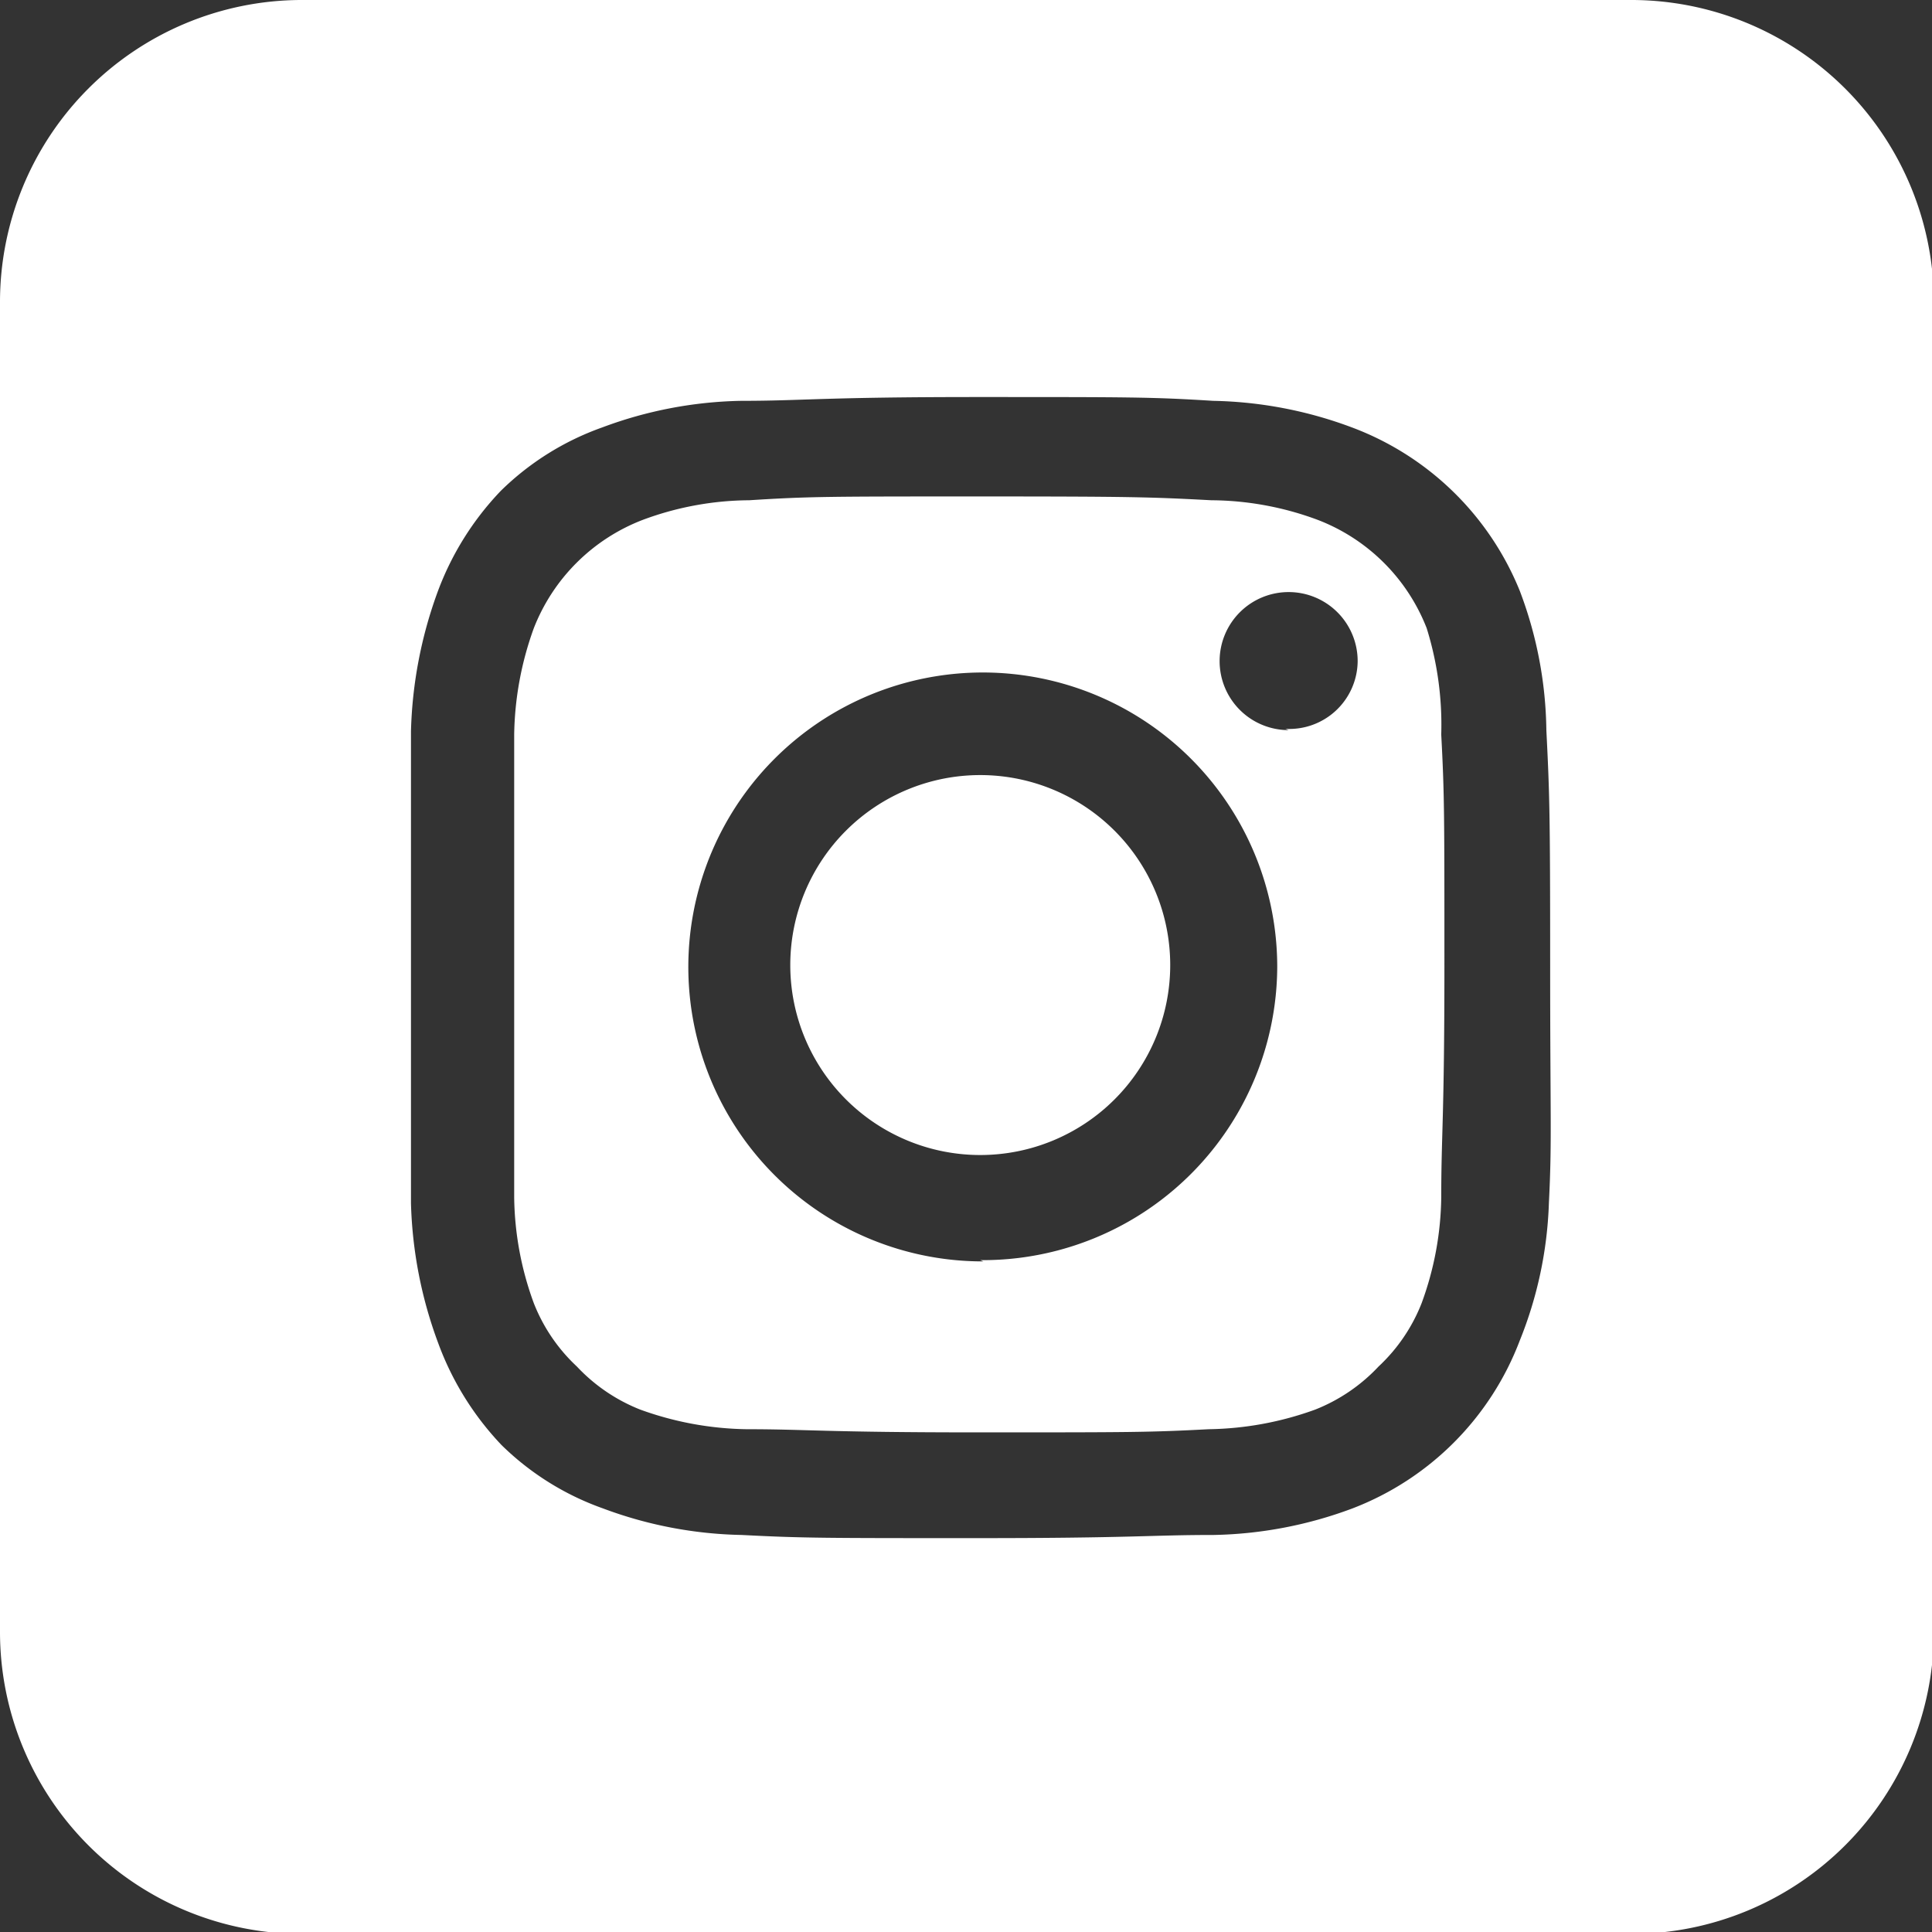
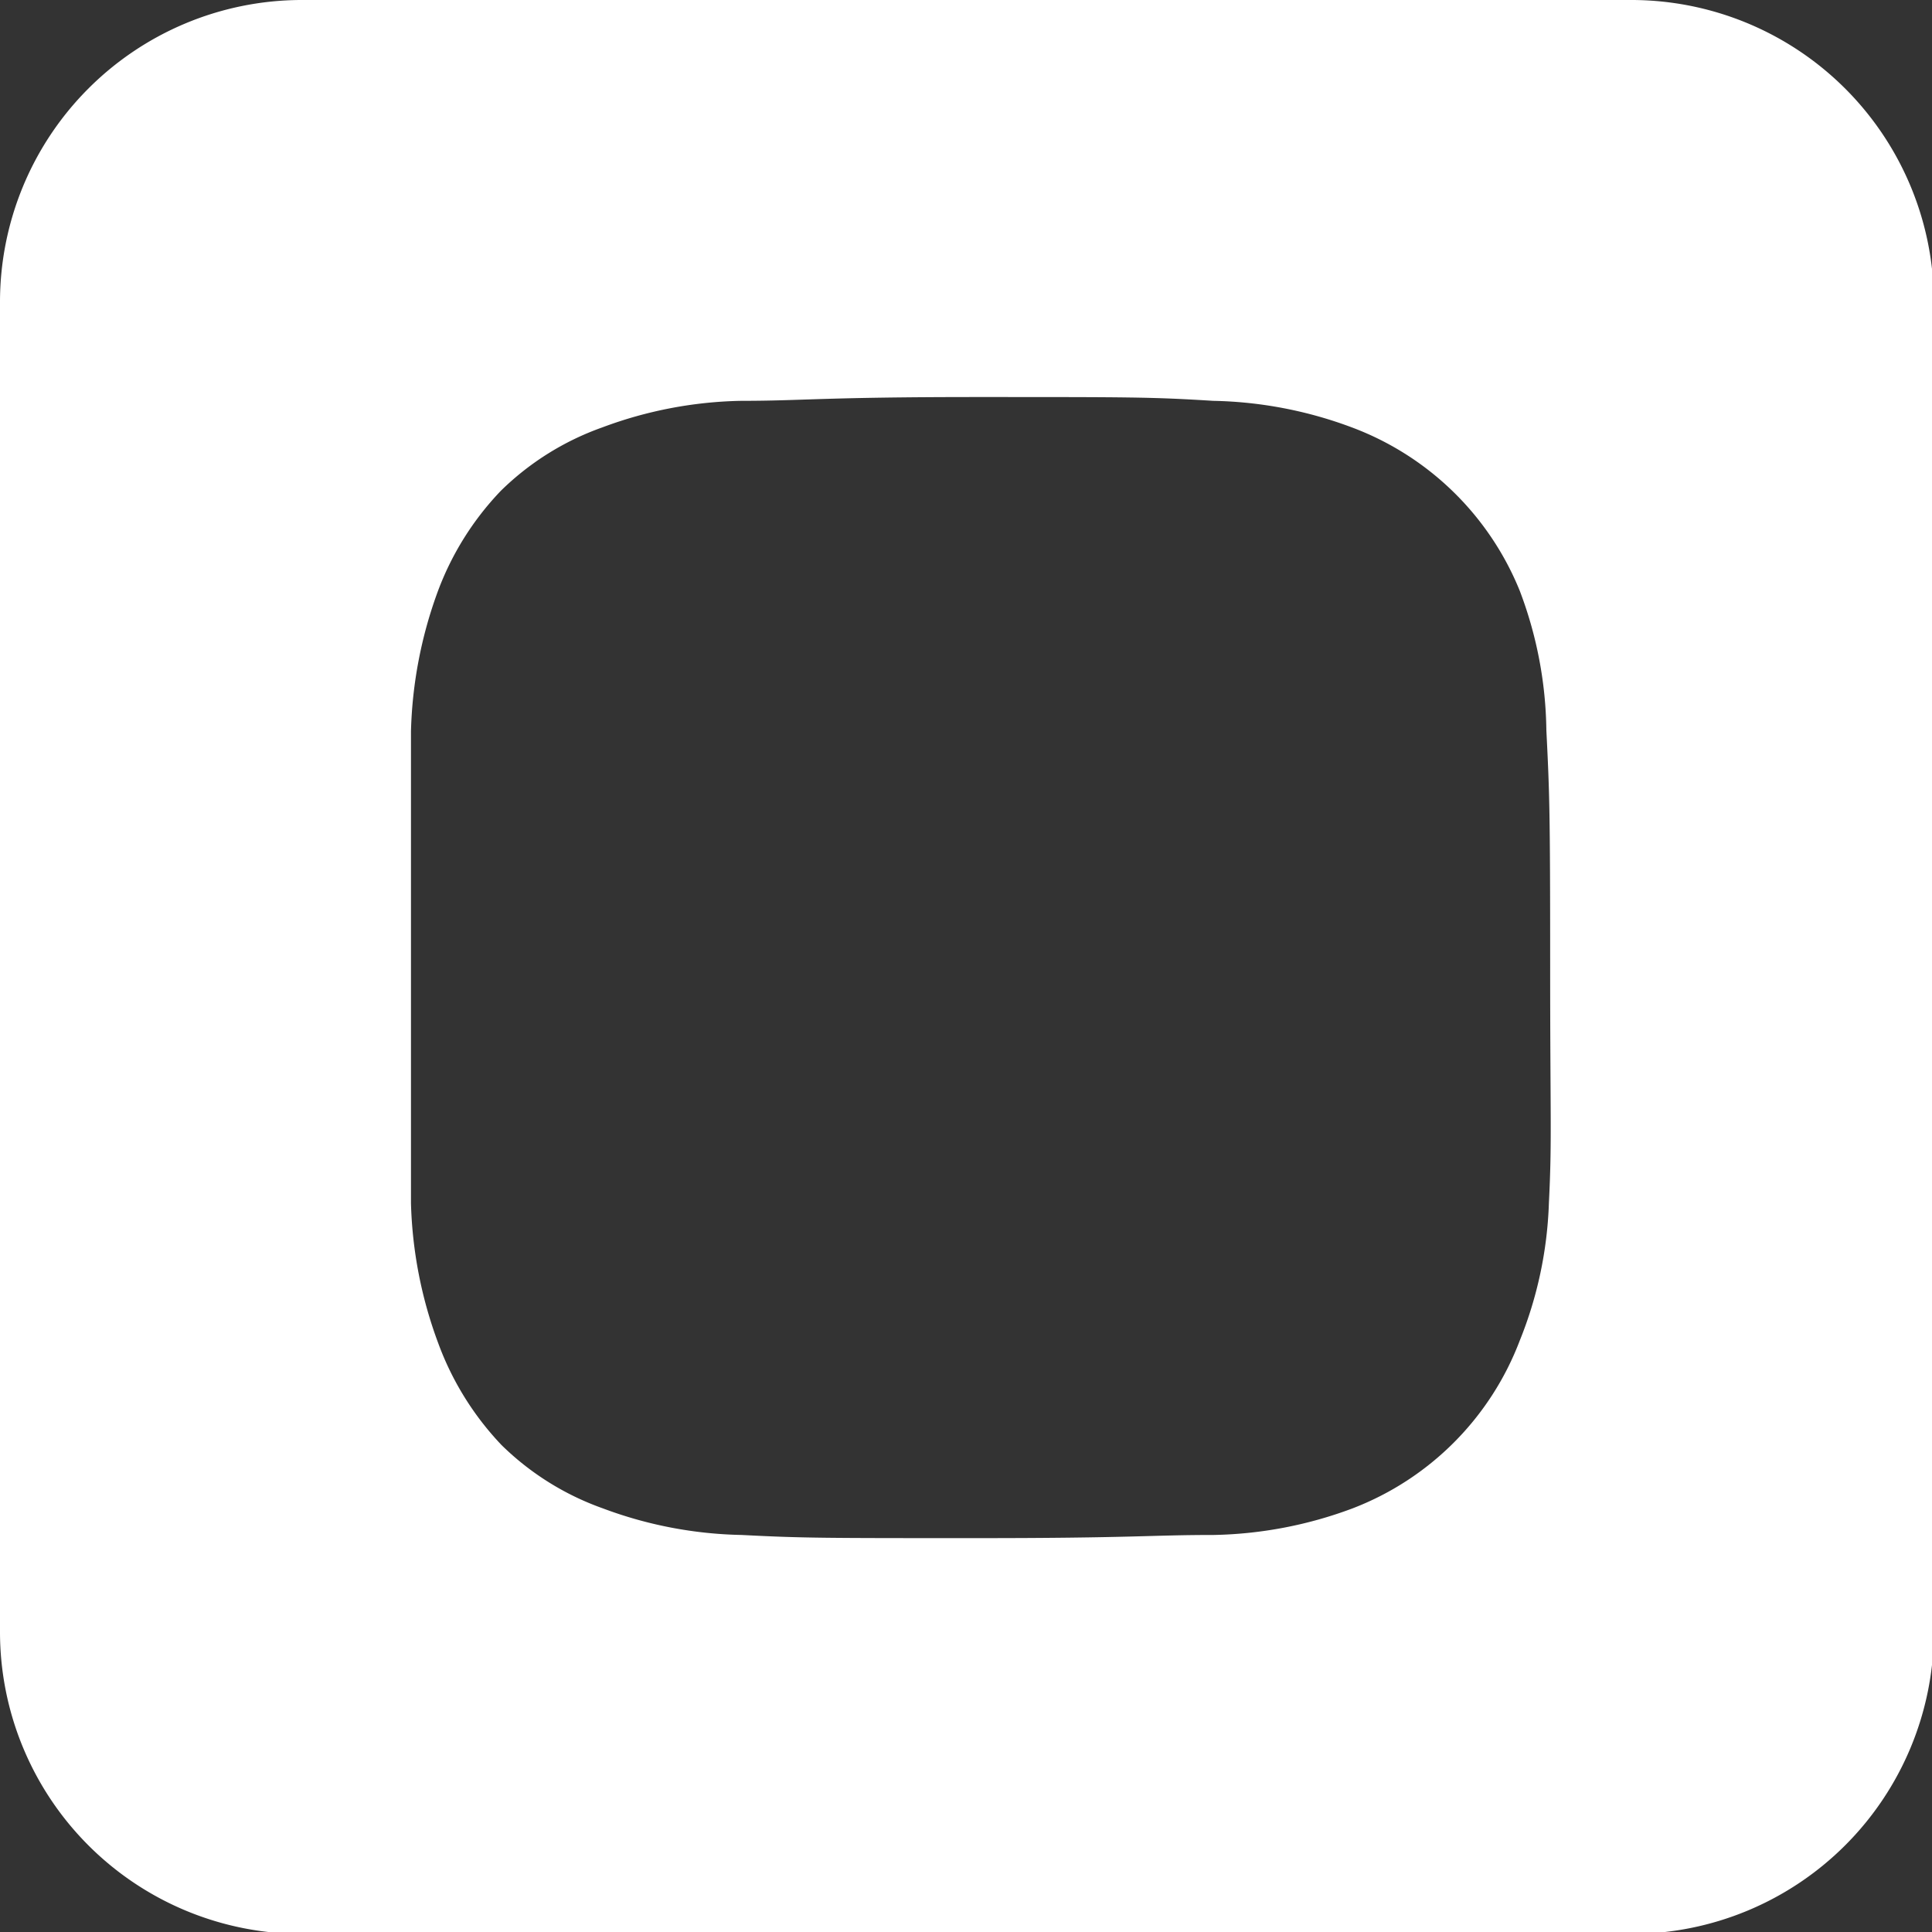
<svg xmlns="http://www.w3.org/2000/svg" viewBox="0 0 30.51 30.51">
  <rect x="0" y="0" width="30.51" height="30.51" fill="#333333" stroke="none" />
  <title>instagram</title>
  <g id="Layer_1" data-name="Layer 1">
    <path d="M25.74,0h-21A4.77,4.77,0,0,0,0,4.77v21a4.77,4.77,0,0,0,4.77,4.77h21a4.78,4.78,0,0,0,4.77-4.77v-21A4.78,4.78,0,0,0,25.74,0ZM24.46,19A6.34,6.34,0,0,1,24,21.17a4.58,4.58,0,0,1-2.64,2.65,6.58,6.58,0,0,1-2.19.42c-1,0-1.28.05-3.73.05s-2.76,0-3.73-.05a6.58,6.58,0,0,1-2.19-.42,4.37,4.37,0,0,1-1.6-1,4.66,4.66,0,0,1-1-1.61A6.84,6.84,0,0,1,6.49,19c0-1,0-1.27,0-3.73s0-2.76,0-3.72a6.91,6.91,0,0,1,.42-2.2,4.62,4.62,0,0,1,1-1.6,4.37,4.37,0,0,1,1.6-1,6.58,6.58,0,0,1,2.19-.42c1,0,1.27-.06,3.73-.06s2.76,0,3.73.06a6.58,6.58,0,0,1,2.19.42A4.6,4.6,0,0,1,24,9.33a6.4,6.4,0,0,1,.42,2.2c.05,1,.06,1.27.06,3.72S24.51,18,24.46,19Z" style="fill:#fff" />
-     <path d="M22.53,9.92a3,3,0,0,0-1.72-1.71,4.88,4.88,0,0,0-1.68-.31c-.95-.05-1.24-.06-3.65-.06s-2.7,0-3.65.06a4.88,4.88,0,0,0-1.68.31A3,3,0,0,0,8.43,9.92a5.13,5.13,0,0,0-.31,1.68c0,1,0,1.24,0,3.65s0,2.7,0,3.66a5,5,0,0,0,.31,1.67,2.73,2.73,0,0,0,.68,1,2.76,2.76,0,0,0,1,.68,5.13,5.13,0,0,0,1.68.31c.95,0,1.24.05,3.65.05s2.7,0,3.65-.05a5.13,5.13,0,0,0,1.68-.31,2.76,2.76,0,0,0,1-.68,2.73,2.73,0,0,0,.68-1,5,5,0,0,0,.31-1.67c0-1,.05-1.24.05-3.66s0-2.7-.05-3.65A5.13,5.13,0,0,0,22.53,9.92Zm-7,10a4.65,4.65,0,1,1,4.64-4.65A4.65,4.65,0,0,1,15.48,19.9Zm4.82-8.39a1.09,1.09,0,1,1,1.09-1.08A1.08,1.08,0,0,1,20.3,11.51Z" style="fill:#fff" />
-     <path d="M15.48,12.24a3,3,0,1,0,3,3A3,3,0,0,0,15.48,12.24Z" style="fill:#fff" />
  </g>
</svg>